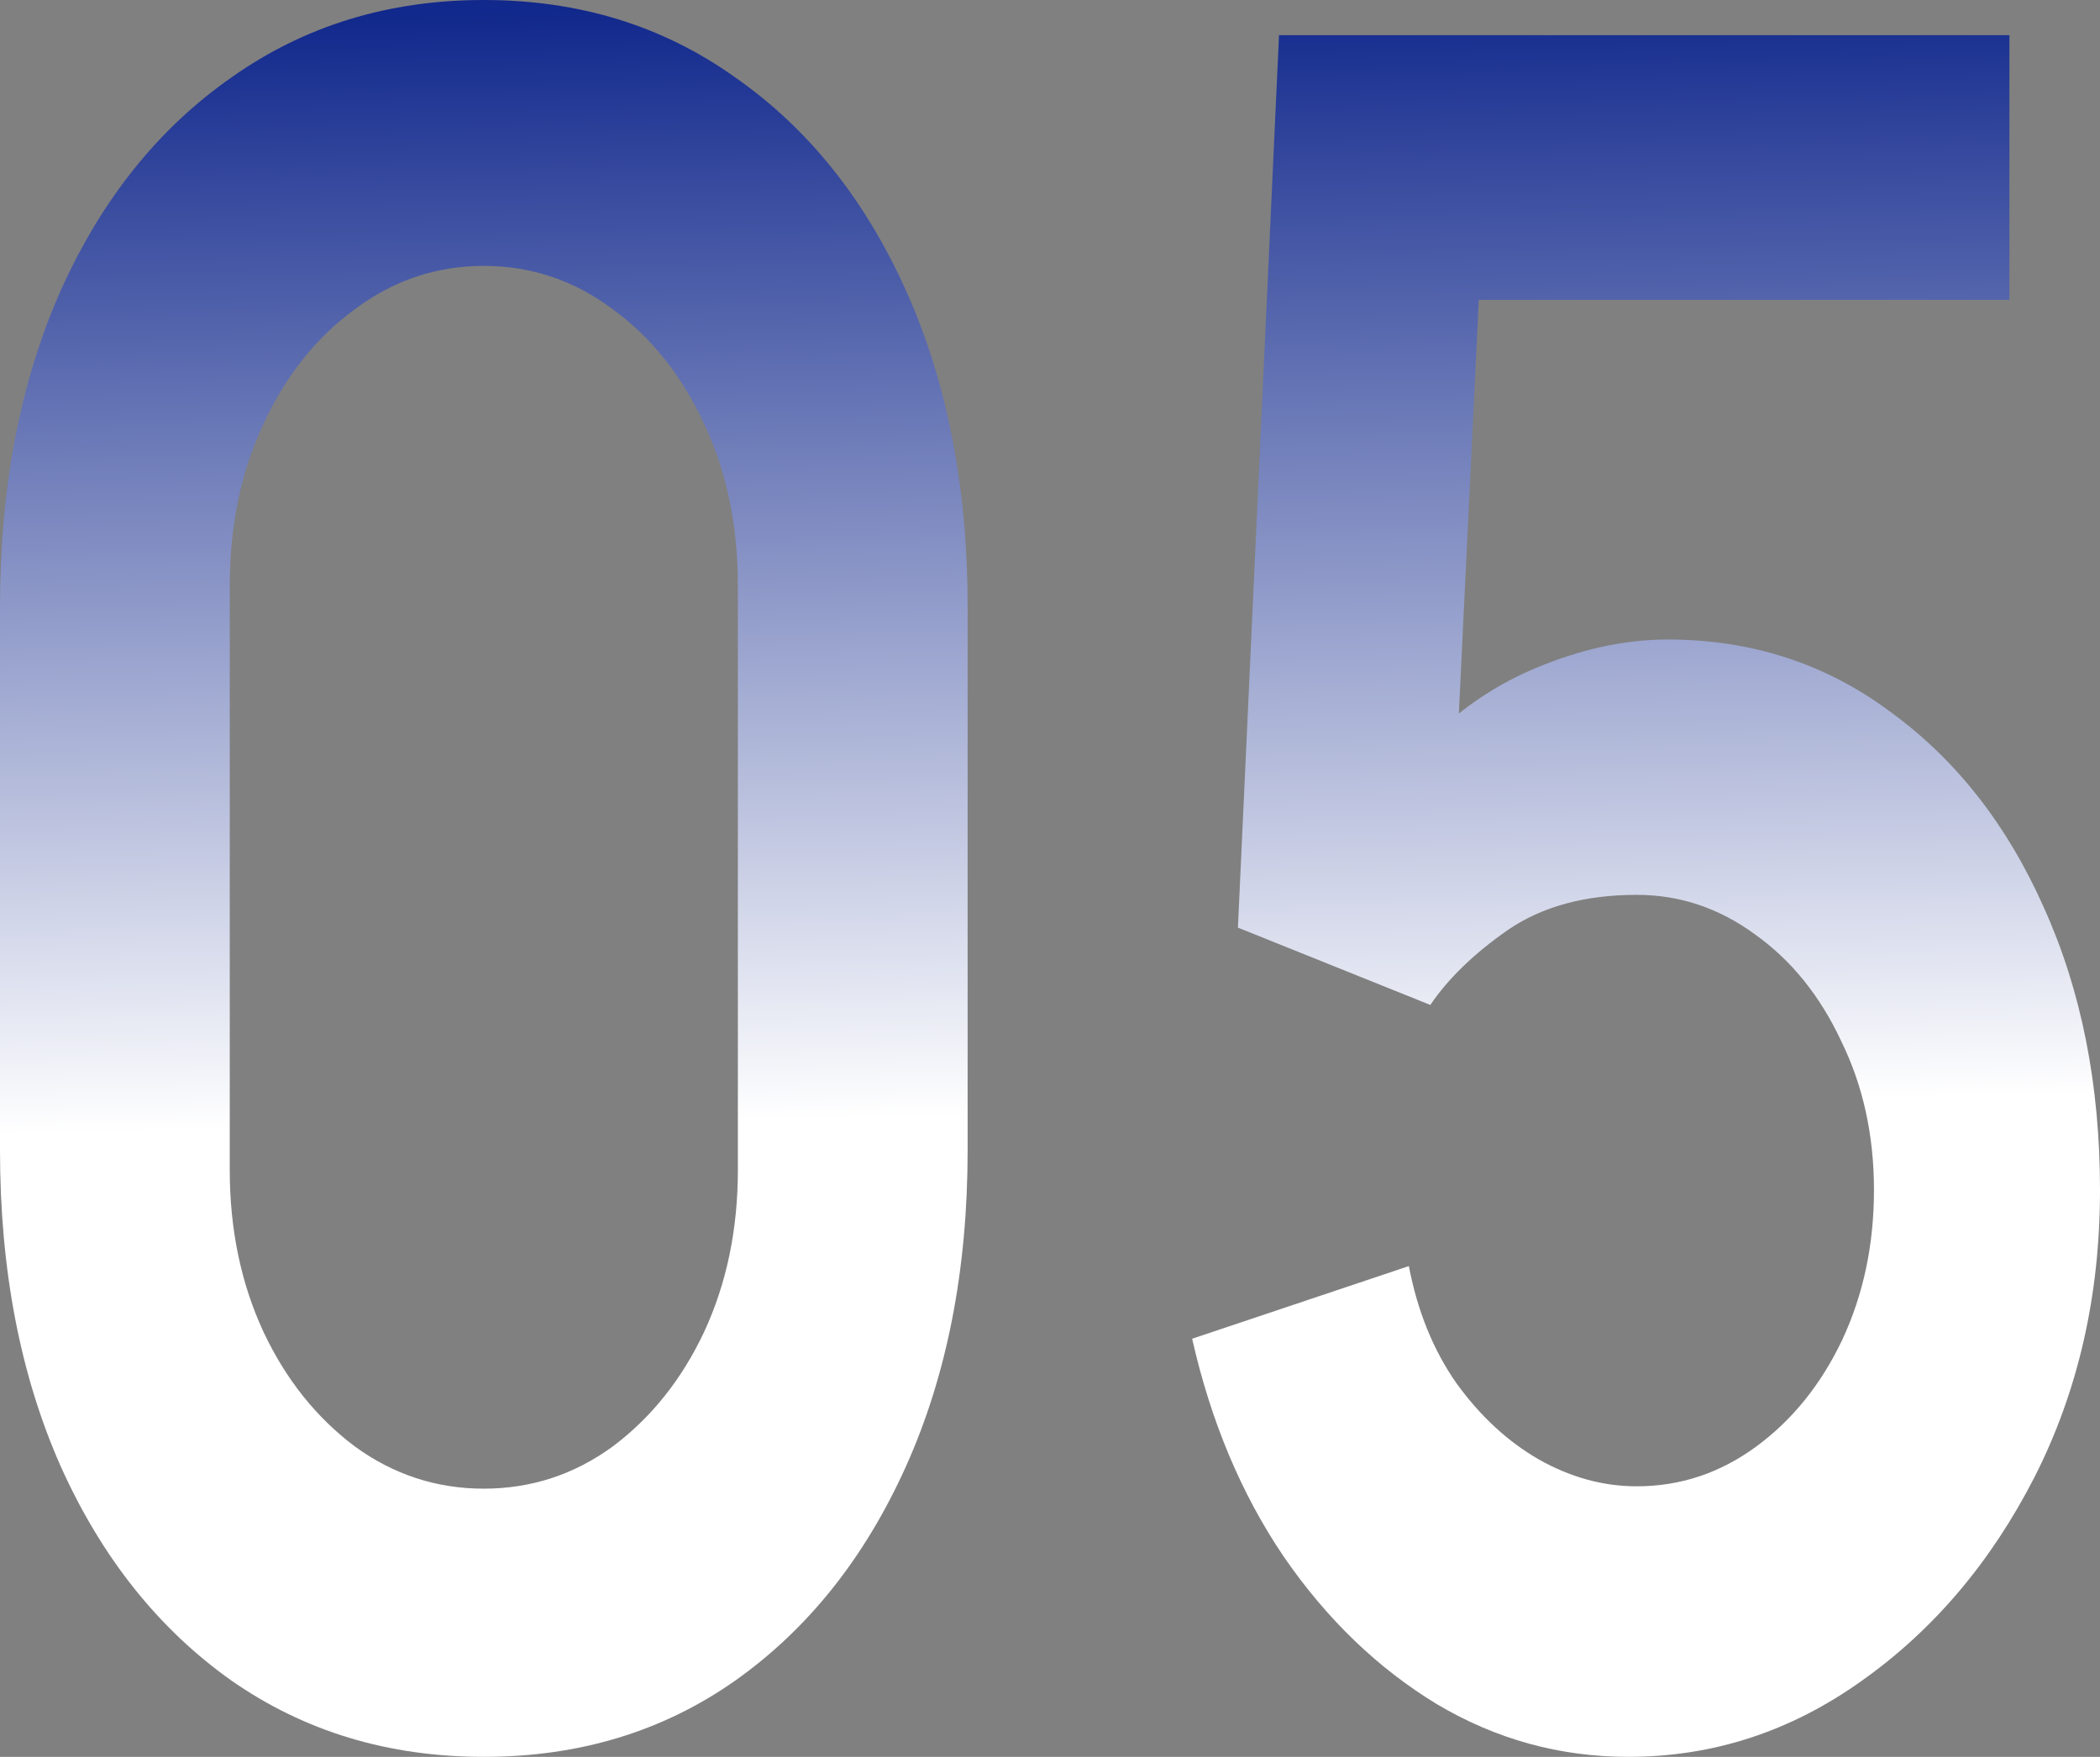
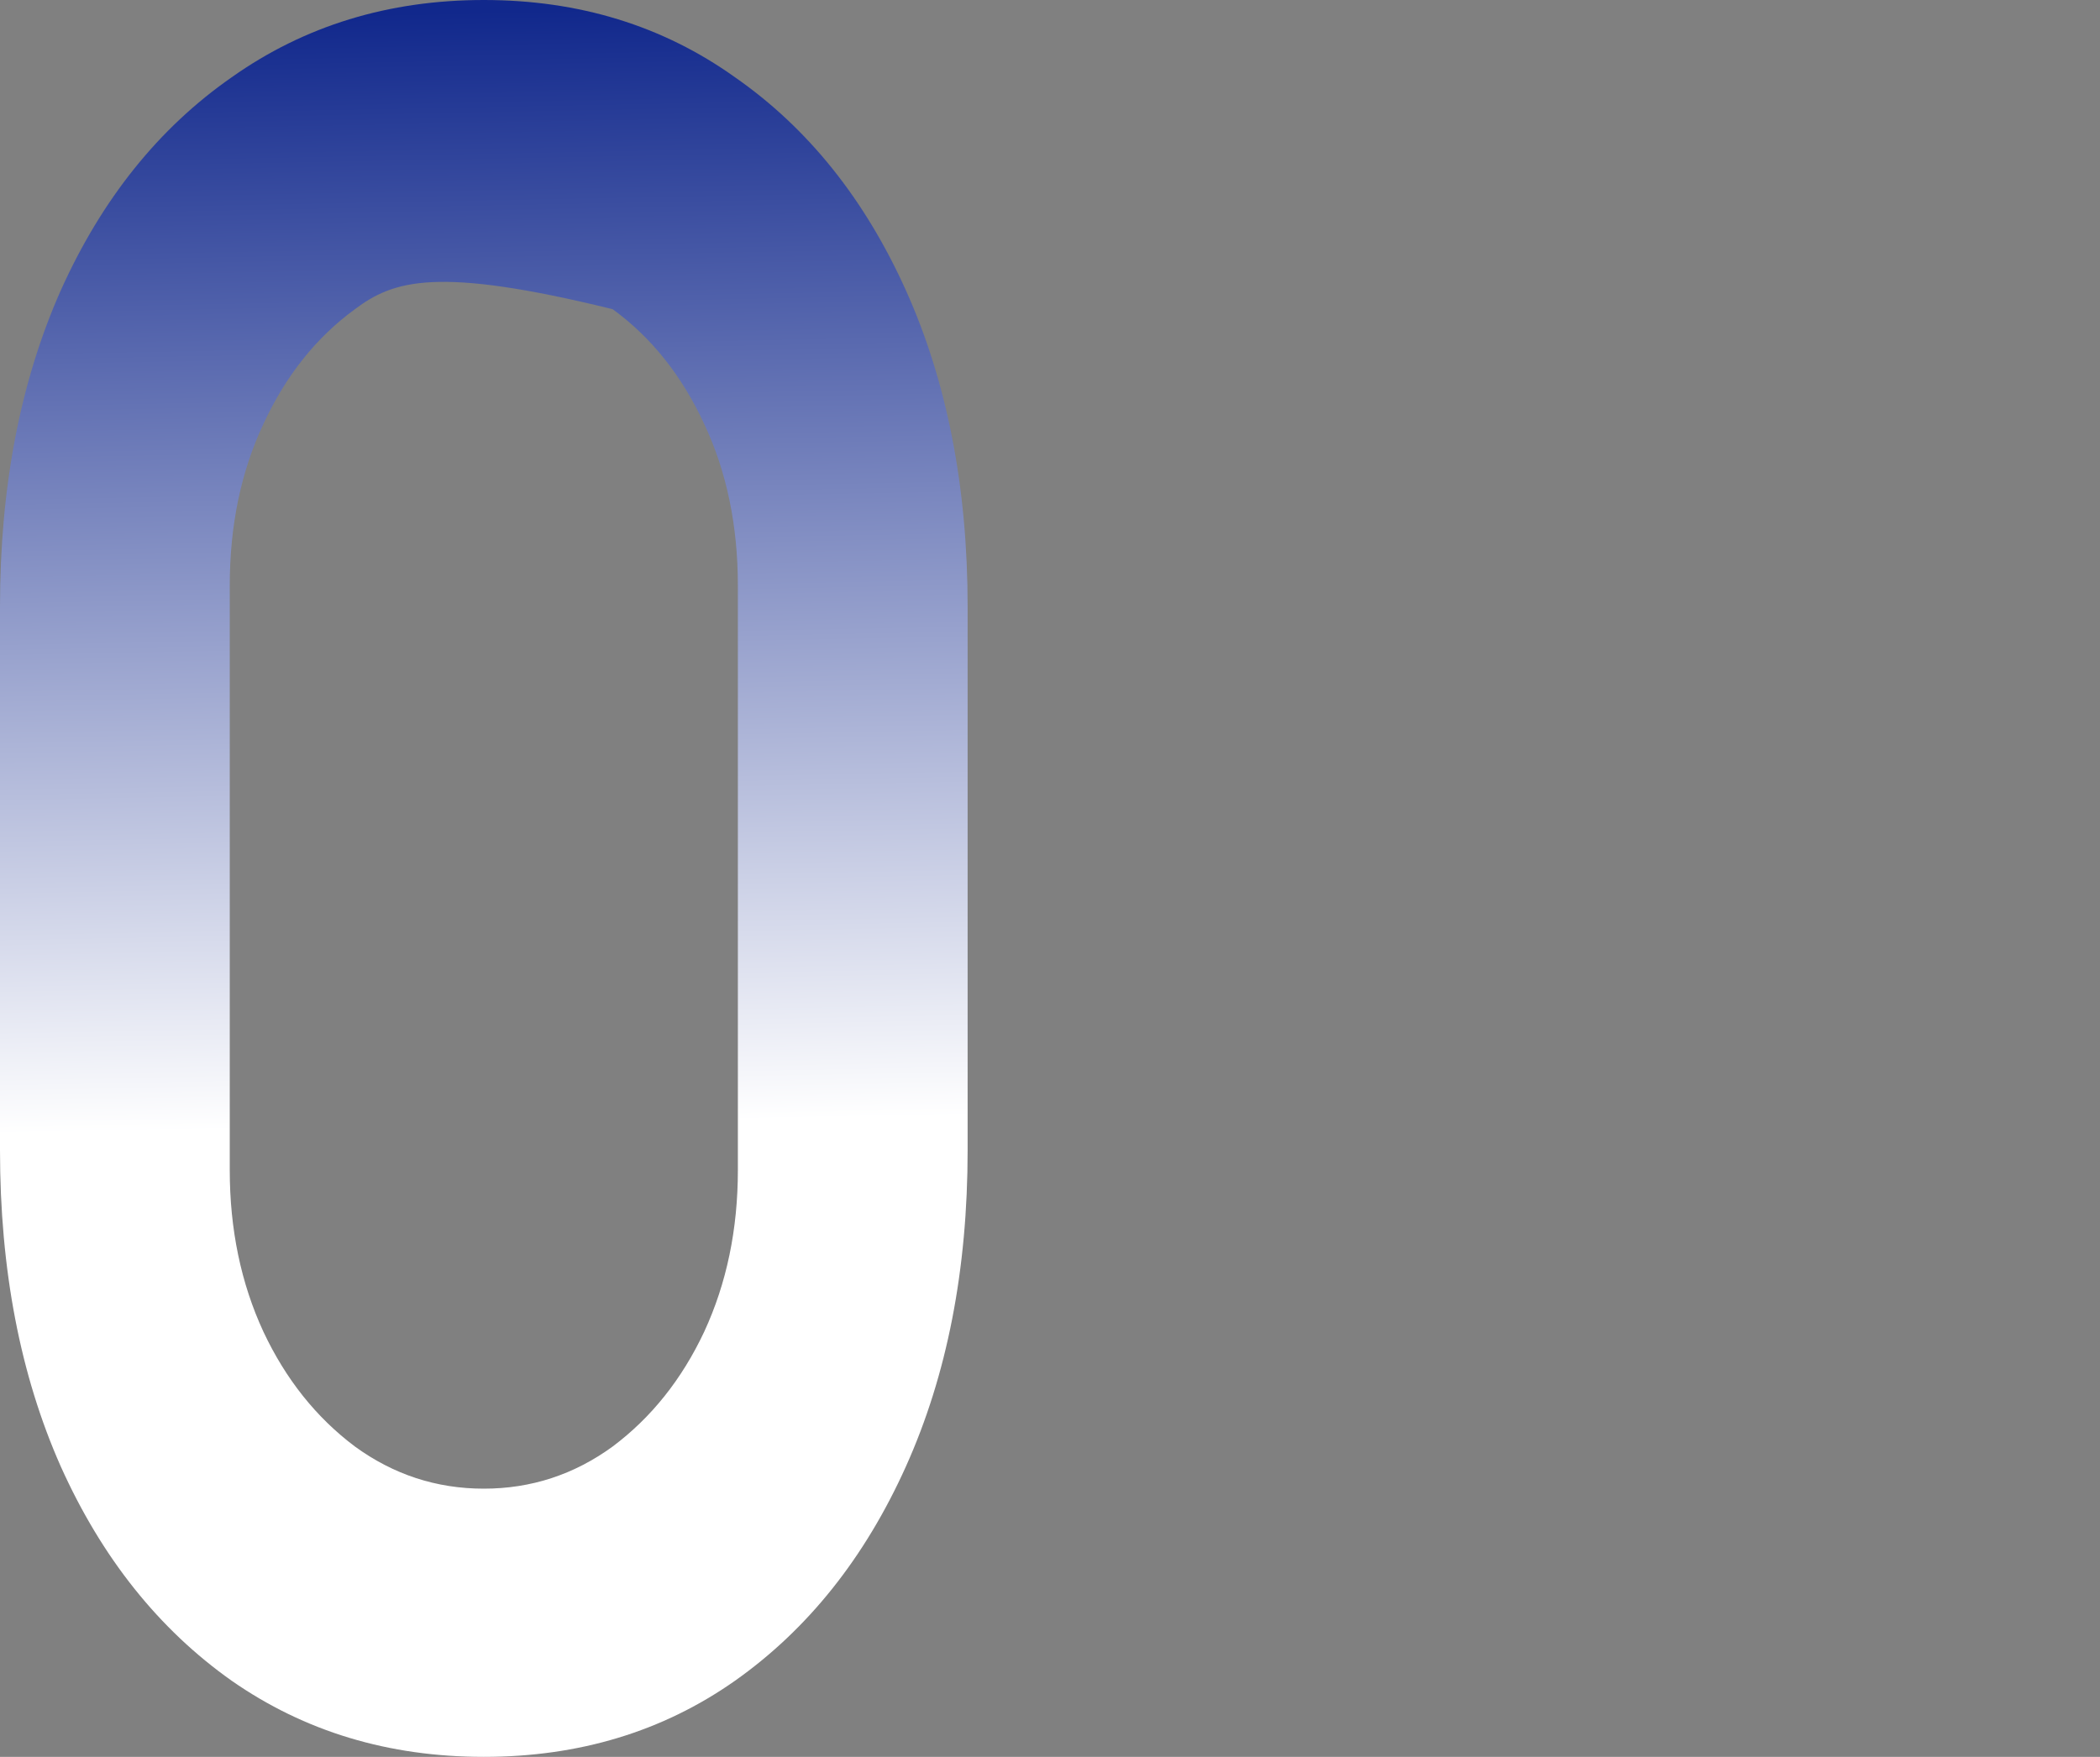
<svg xmlns="http://www.w3.org/2000/svg" width="49" height="41" viewBox="0 0 49 41" fill="none">
  <rect x="0" y="0" width="49" height="41" fill="#808080" stroke="none" />
-   <path d="M11.289 41C9.066 41 7.105 40.408 5.405 39.223C3.705 38.021 2.375 36.353 1.417 34.221C0.472 32.089 0 29.629 0 26.841V14.159C0 11.371 0.472 8.911 1.417 6.779C2.375 4.647 3.705 2.988 5.405 1.804C7.105 0.601 9.066 0 11.289 0C13.512 0 15.466 0.601 17.151 1.804C18.851 2.988 20.18 4.647 21.139 6.779C22.098 8.911 22.578 11.371 22.578 14.159V26.841C22.578 29.629 22.098 32.089 21.139 34.221C20.18 36.353 18.851 38.021 17.151 39.223C15.466 40.408 13.512 41 11.289 41ZM11.289 34.741C12.393 34.741 13.396 34.413 14.296 33.757C15.197 33.082 15.909 32.19 16.432 31.078C16.955 29.948 17.217 28.691 17.217 27.306V13.667C17.217 12.264 16.955 11.006 16.432 9.895C15.909 8.765 15.197 7.872 14.296 7.216C13.396 6.542 12.393 6.205 11.289 6.205C10.185 6.205 9.182 6.542 8.281 7.216C7.381 7.872 6.669 8.765 6.146 9.895C5.623 11.006 5.361 12.264 5.361 13.667V27.306C5.361 28.691 5.623 29.948 6.146 31.078C6.669 32.19 7.381 33.082 8.281 33.757C9.182 34.413 10.185 34.741 11.289 34.741Z" fill="url(#paint0_linear_3262_90)" />
-   <path d="M37.994 41C36.396 41 34.907 40.59 33.527 39.77C32.147 38.932 30.955 37.784 29.953 36.326C28.965 34.868 28.253 33.174 27.817 31.242L32.873 29.547C33.076 30.604 33.447 31.515 33.984 32.281C34.537 33.046 35.176 33.638 35.902 34.057C36.643 34.476 37.406 34.686 38.191 34.686C39.208 34.686 40.137 34.376 40.98 33.757C41.823 33.137 42.491 32.308 42.985 31.269C43.479 30.212 43.726 29.046 43.726 27.771C43.726 26.495 43.472 25.338 42.963 24.299C42.469 23.242 41.801 22.413 40.958 21.812C40.116 21.192 39.193 20.883 38.191 20.883C36.985 20.883 35.982 21.156 35.183 21.703C34.398 22.249 33.796 22.832 33.374 23.452L28.885 21.648L29.844 0.82H46.886V6.997H32.655L34.617 4.674L33.919 19.161L32.96 17.685C33.774 16.755 34.718 16.063 35.793 15.607C36.868 15.152 37.907 14.924 38.91 14.924C40.871 14.924 42.607 15.489 44.118 16.619C45.644 17.73 46.835 19.252 47.692 21.183C48.564 23.115 49 25.311 49 27.771C49 30.231 48.492 32.463 47.474 34.467C46.458 36.454 45.114 38.039 43.443 39.223C41.786 40.408 39.97 41 37.994 41Z" fill="url(#paint1_linear_3262_90)" />
+   <path d="M11.289 41C9.066 41 7.105 40.408 5.405 39.223C3.705 38.021 2.375 36.353 1.417 34.221C0.472 32.089 0 29.629 0 26.841V14.159C0 11.371 0.472 8.911 1.417 6.779C2.375 4.647 3.705 2.988 5.405 1.804C7.105 0.601 9.066 0 11.289 0C13.512 0 15.466 0.601 17.151 1.804C18.851 2.988 20.18 4.647 21.139 6.779C22.098 8.911 22.578 11.371 22.578 14.159V26.841C22.578 29.629 22.098 32.089 21.139 34.221C20.18 36.353 18.851 38.021 17.151 39.223C15.466 40.408 13.512 41 11.289 41ZM11.289 34.741C12.393 34.741 13.396 34.413 14.296 33.757C15.197 33.082 15.909 32.19 16.432 31.078C16.955 29.948 17.217 28.691 17.217 27.306V13.667C17.217 12.264 16.955 11.006 16.432 9.895C15.909 8.765 15.197 7.872 14.296 7.216C10.185 6.205 9.182 6.542 8.281 7.216C7.381 7.872 6.669 8.765 6.146 9.895C5.623 11.006 5.361 12.264 5.361 13.667V27.306C5.361 28.691 5.623 29.948 6.146 31.078C6.669 32.19 7.381 33.082 8.281 33.757C9.182 34.413 10.185 34.741 11.289 34.741Z" fill="url(#paint0_linear_3262_90)" />
  <defs>
    <linearGradient id="paint0_linear_3262_90" x1="24.5" y1="-3.56174e-08" x2="25" y2="26" gradientUnits="userSpaceOnUse">
      <stop stop-color="#11288C" />
      <stop offset="1" stop-color="white" />
    </linearGradient>
    <linearGradient id="paint1_linear_3262_90" x1="24.5" y1="-3.56174e-08" x2="25" y2="26" gradientUnits="userSpaceOnUse">
      <stop stop-color="#11288C" />
      <stop offset="1" stop-color="white" />
    </linearGradient>
  </defs>
</svg>